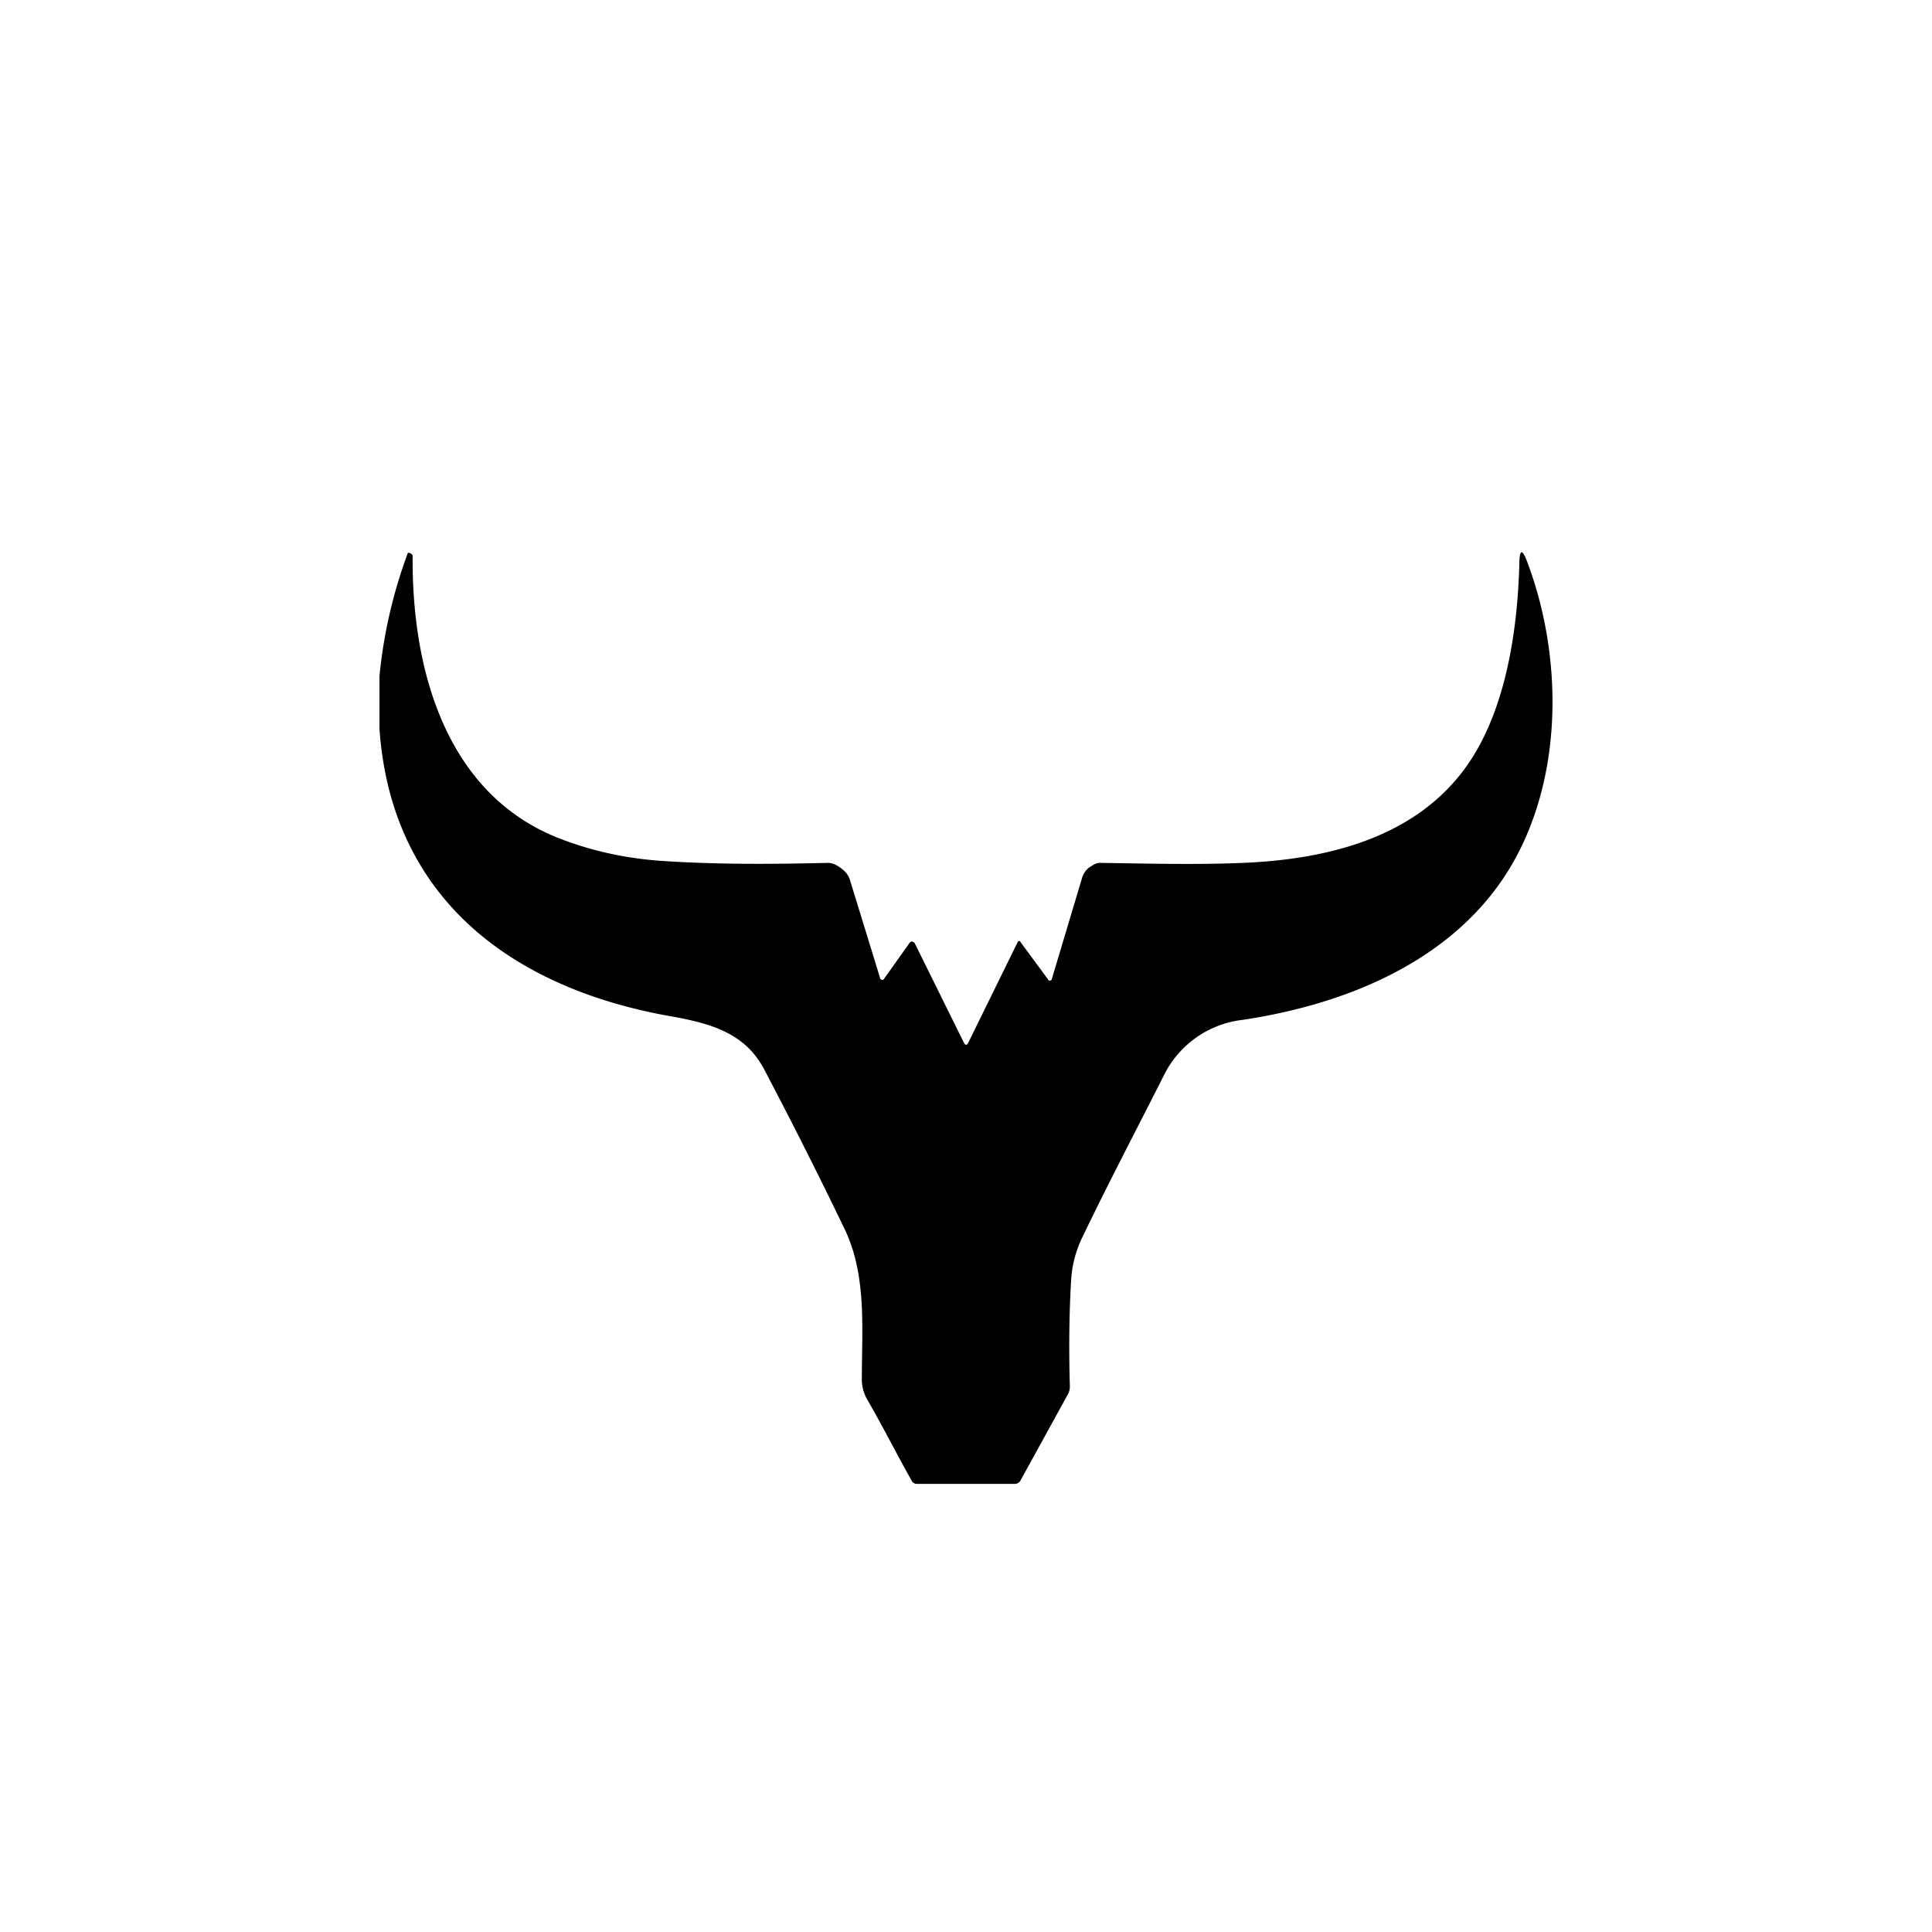
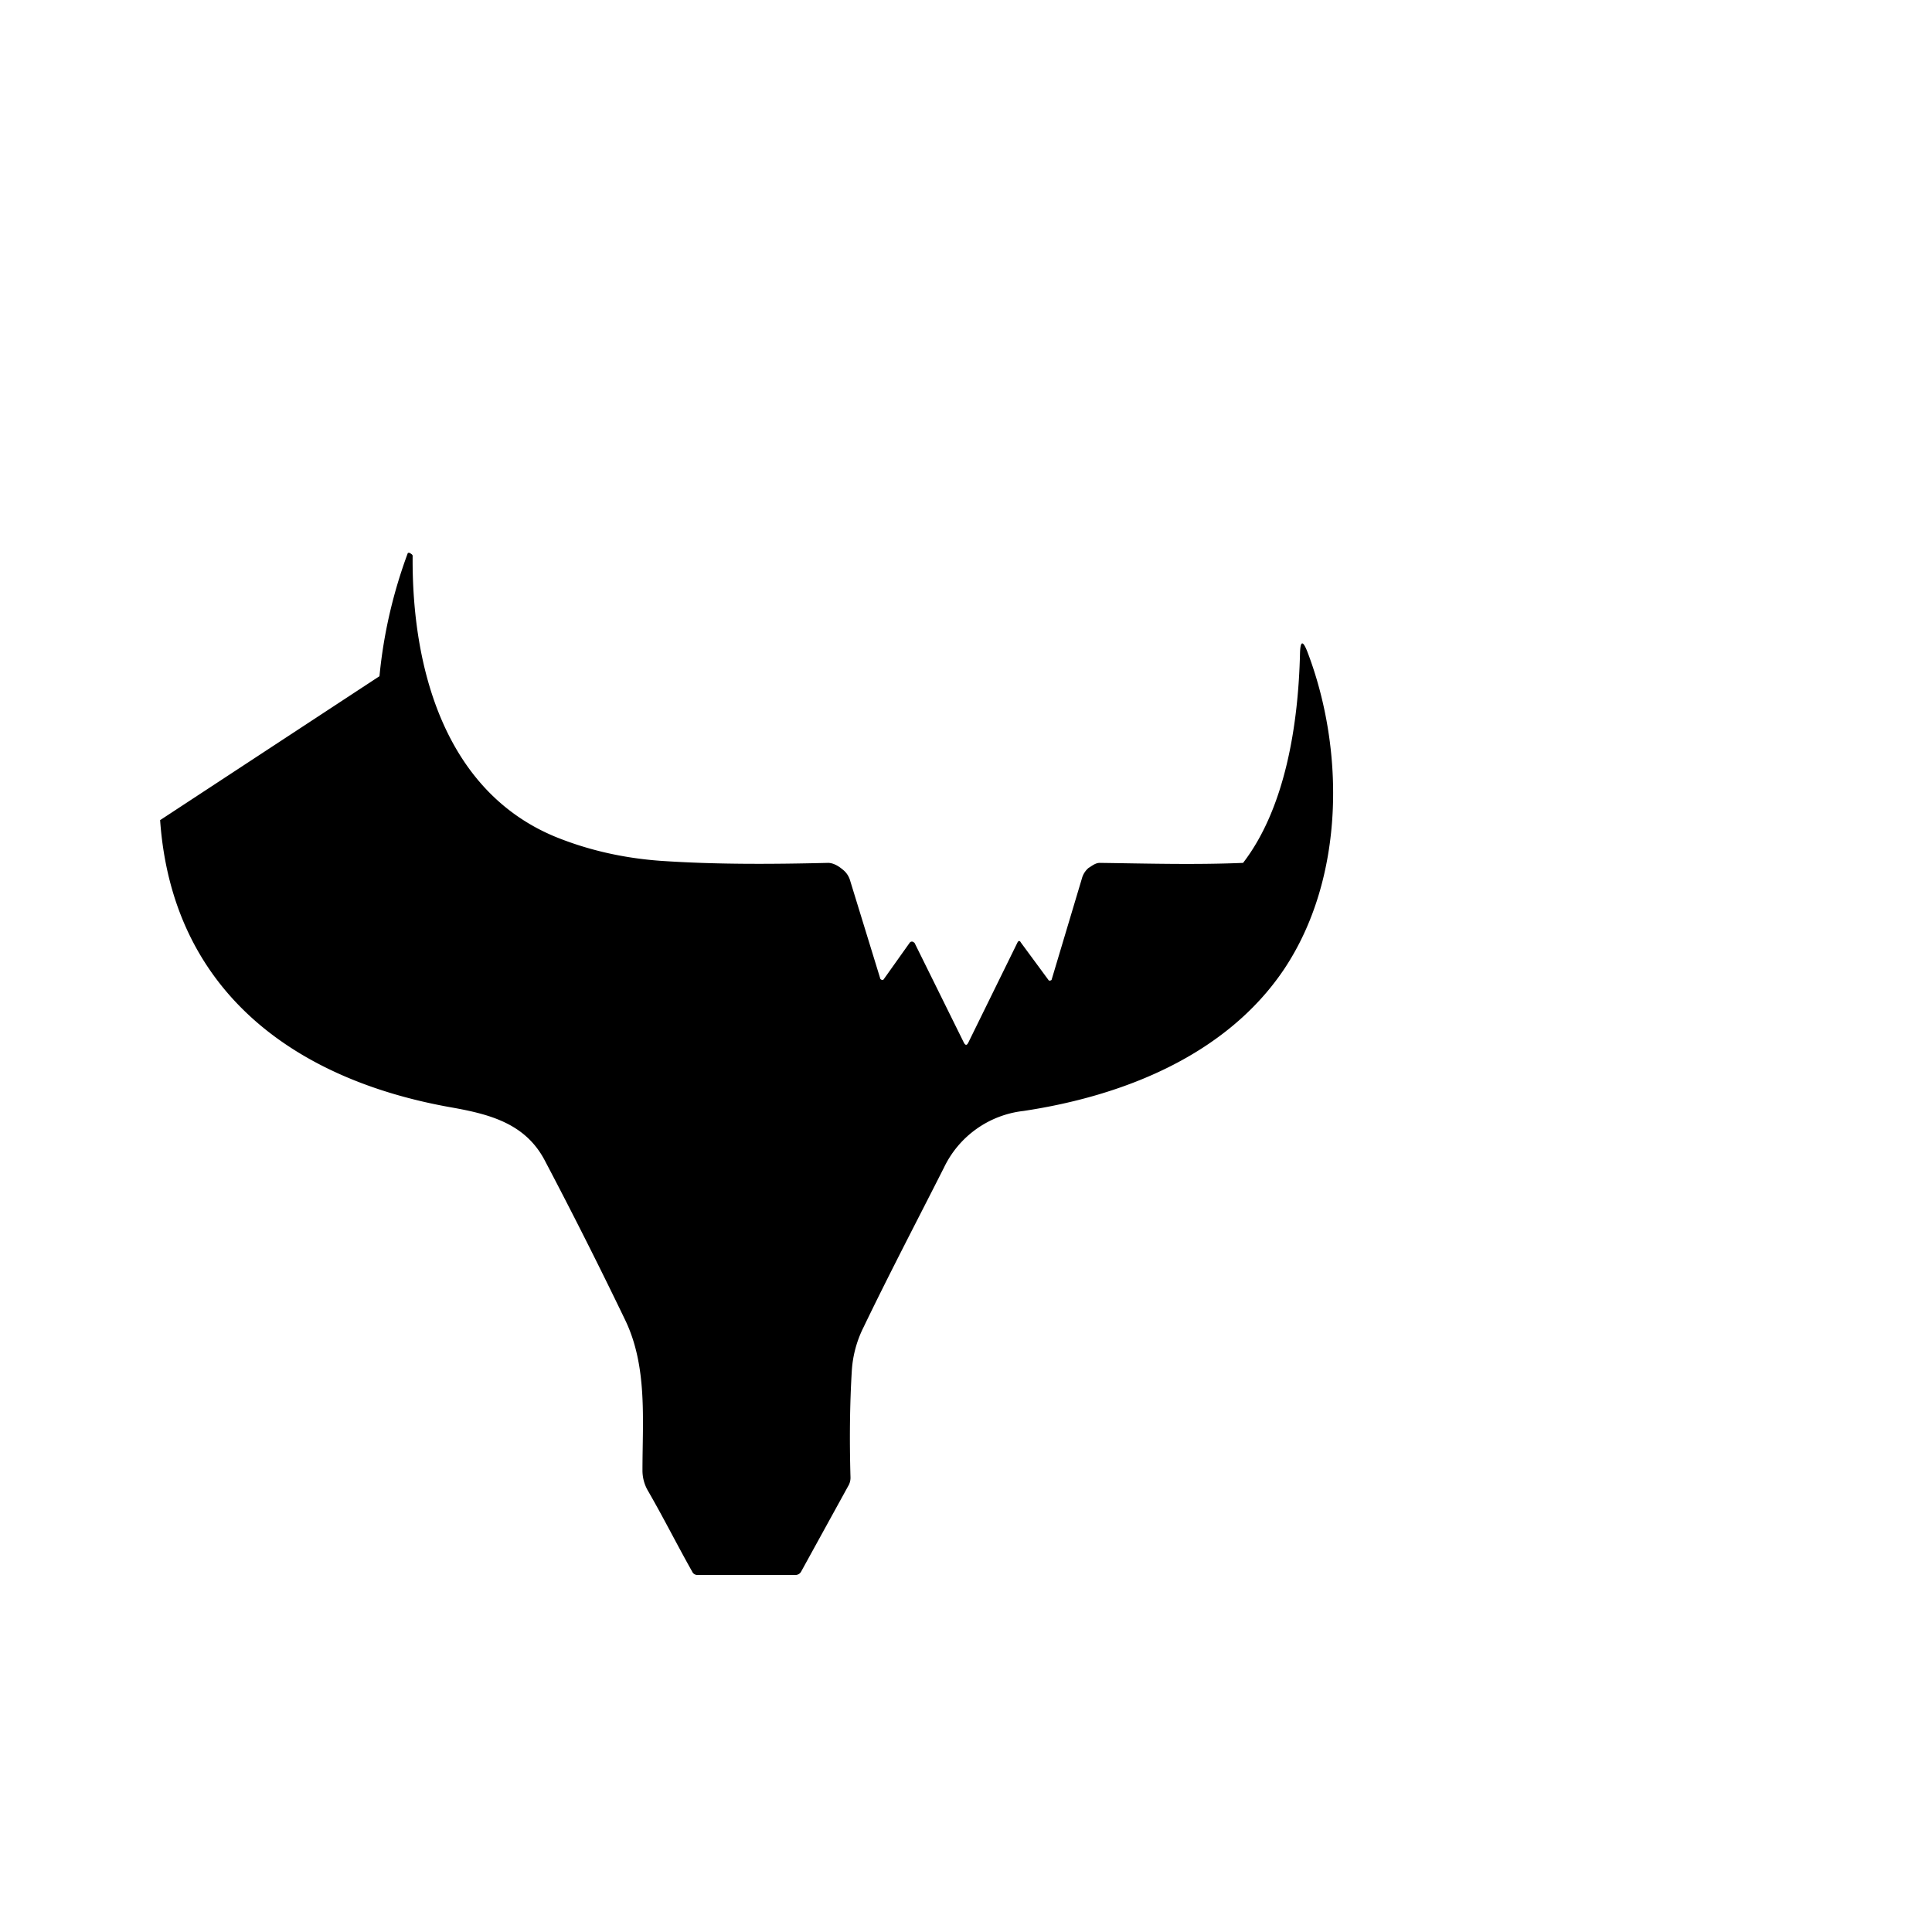
<svg xmlns="http://www.w3.org/2000/svg" width="800" height="800" viewBox="0 0 24 24">
-   <path fill="currentColor" d="M4.714 8.4c.05-.523.169-1.037.352-1.53a.03.03 0 0 1 .026 0l.025.017l.009.013c-.013 1.402.403 2.932 1.778 3.497q.606.245 1.295.296c.685.047 1.38.043 2.087.026c.064 0 .128.038.175.077q.078.058.103.154l.369 1.2q0 .008.007.014a.03.03 0 0 0 .014.008h.018l.008-.01l.322-.453a.034.034 0 0 1 .047-.005l.012.009l.61 1.234q.031.064.06 0l.608-1.238c.013-.026.03-.026.043 0l.347.471a.02.02 0 0 0 .017 0a.02.02 0 0 0 .017-.008l.377-1.26a.26.26 0 0 1 .082-.13c.042-.025.085-.063.14-.063c.592.008 1.184.025 1.78 0c1.028-.043 2.087-.3 2.725-1.132c.527-.685.686-1.727.707-2.597q.006-.25.095-.017c.462 1.217.462 2.803-.292 3.934c-.72 1.072-2.005 1.577-3.24 1.762a1.25 1.25 0 0 0-.985.702c-.33.652-.678 1.316-1 1.985a1.4 1.4 0 0 0-.145.531c-.026.424-.03.87-.017 1.329a.2.2 0 0 1-.03.115l-.583 1.06a.08.08 0 0 1-.073.042h-1.217a.07.07 0 0 1-.064-.043c-.184-.326-.351-.66-.549-1.003a.5.5 0 0 1-.068-.257c0-.626.064-1.294-.219-1.873a62 62 0 0 0-.998-1.98c-.24-.45-.673-.566-1.149-.651c-1.954-.343-3.476-1.444-3.626-3.57z" />
+   <path fill="currentColor" d="M4.714 8.4c.05-.523.169-1.037.352-1.53a.03.03 0 0 1 .026 0l.025.017l.009.013c-.013 1.402.403 2.932 1.778 3.497q.606.245 1.295.296c.685.047 1.38.043 2.087.026c.064 0 .128.038.175.077q.078.058.103.154l.369 1.2q0 .008.007.014a.03.03 0 0 0 .014.008h.018l.008-.01l.322-.453a.034.034 0 0 1 .047-.005l.012.009l.61 1.234q.031.064.06 0l.608-1.238c.013-.026.03-.026.043 0l.347.471a.02.02 0 0 0 .017 0a.02.02 0 0 0 .017-.008l.377-1.26a.26.26 0 0 1 .082-.13c.042-.025.085-.063.14-.063c.592.008 1.184.025 1.78 0c.527-.685.686-1.727.707-2.597q.006-.25.095-.017c.462 1.217.462 2.803-.292 3.934c-.72 1.072-2.005 1.577-3.24 1.762a1.25 1.25 0 0 0-.985.702c-.33.652-.678 1.316-1 1.985a1.4 1.4 0 0 0-.145.531c-.026.424-.03.87-.017 1.329a.2.2 0 0 1-.03.115l-.583 1.06a.08.08 0 0 1-.073.042h-1.217a.07.07 0 0 1-.064-.043c-.184-.326-.351-.66-.549-1.003a.5.5 0 0 1-.068-.257c0-.626.064-1.294-.219-1.873a62 62 0 0 0-.998-1.98c-.24-.45-.673-.566-1.149-.651c-1.954-.343-3.476-1.444-3.626-3.57z" />
</svg>